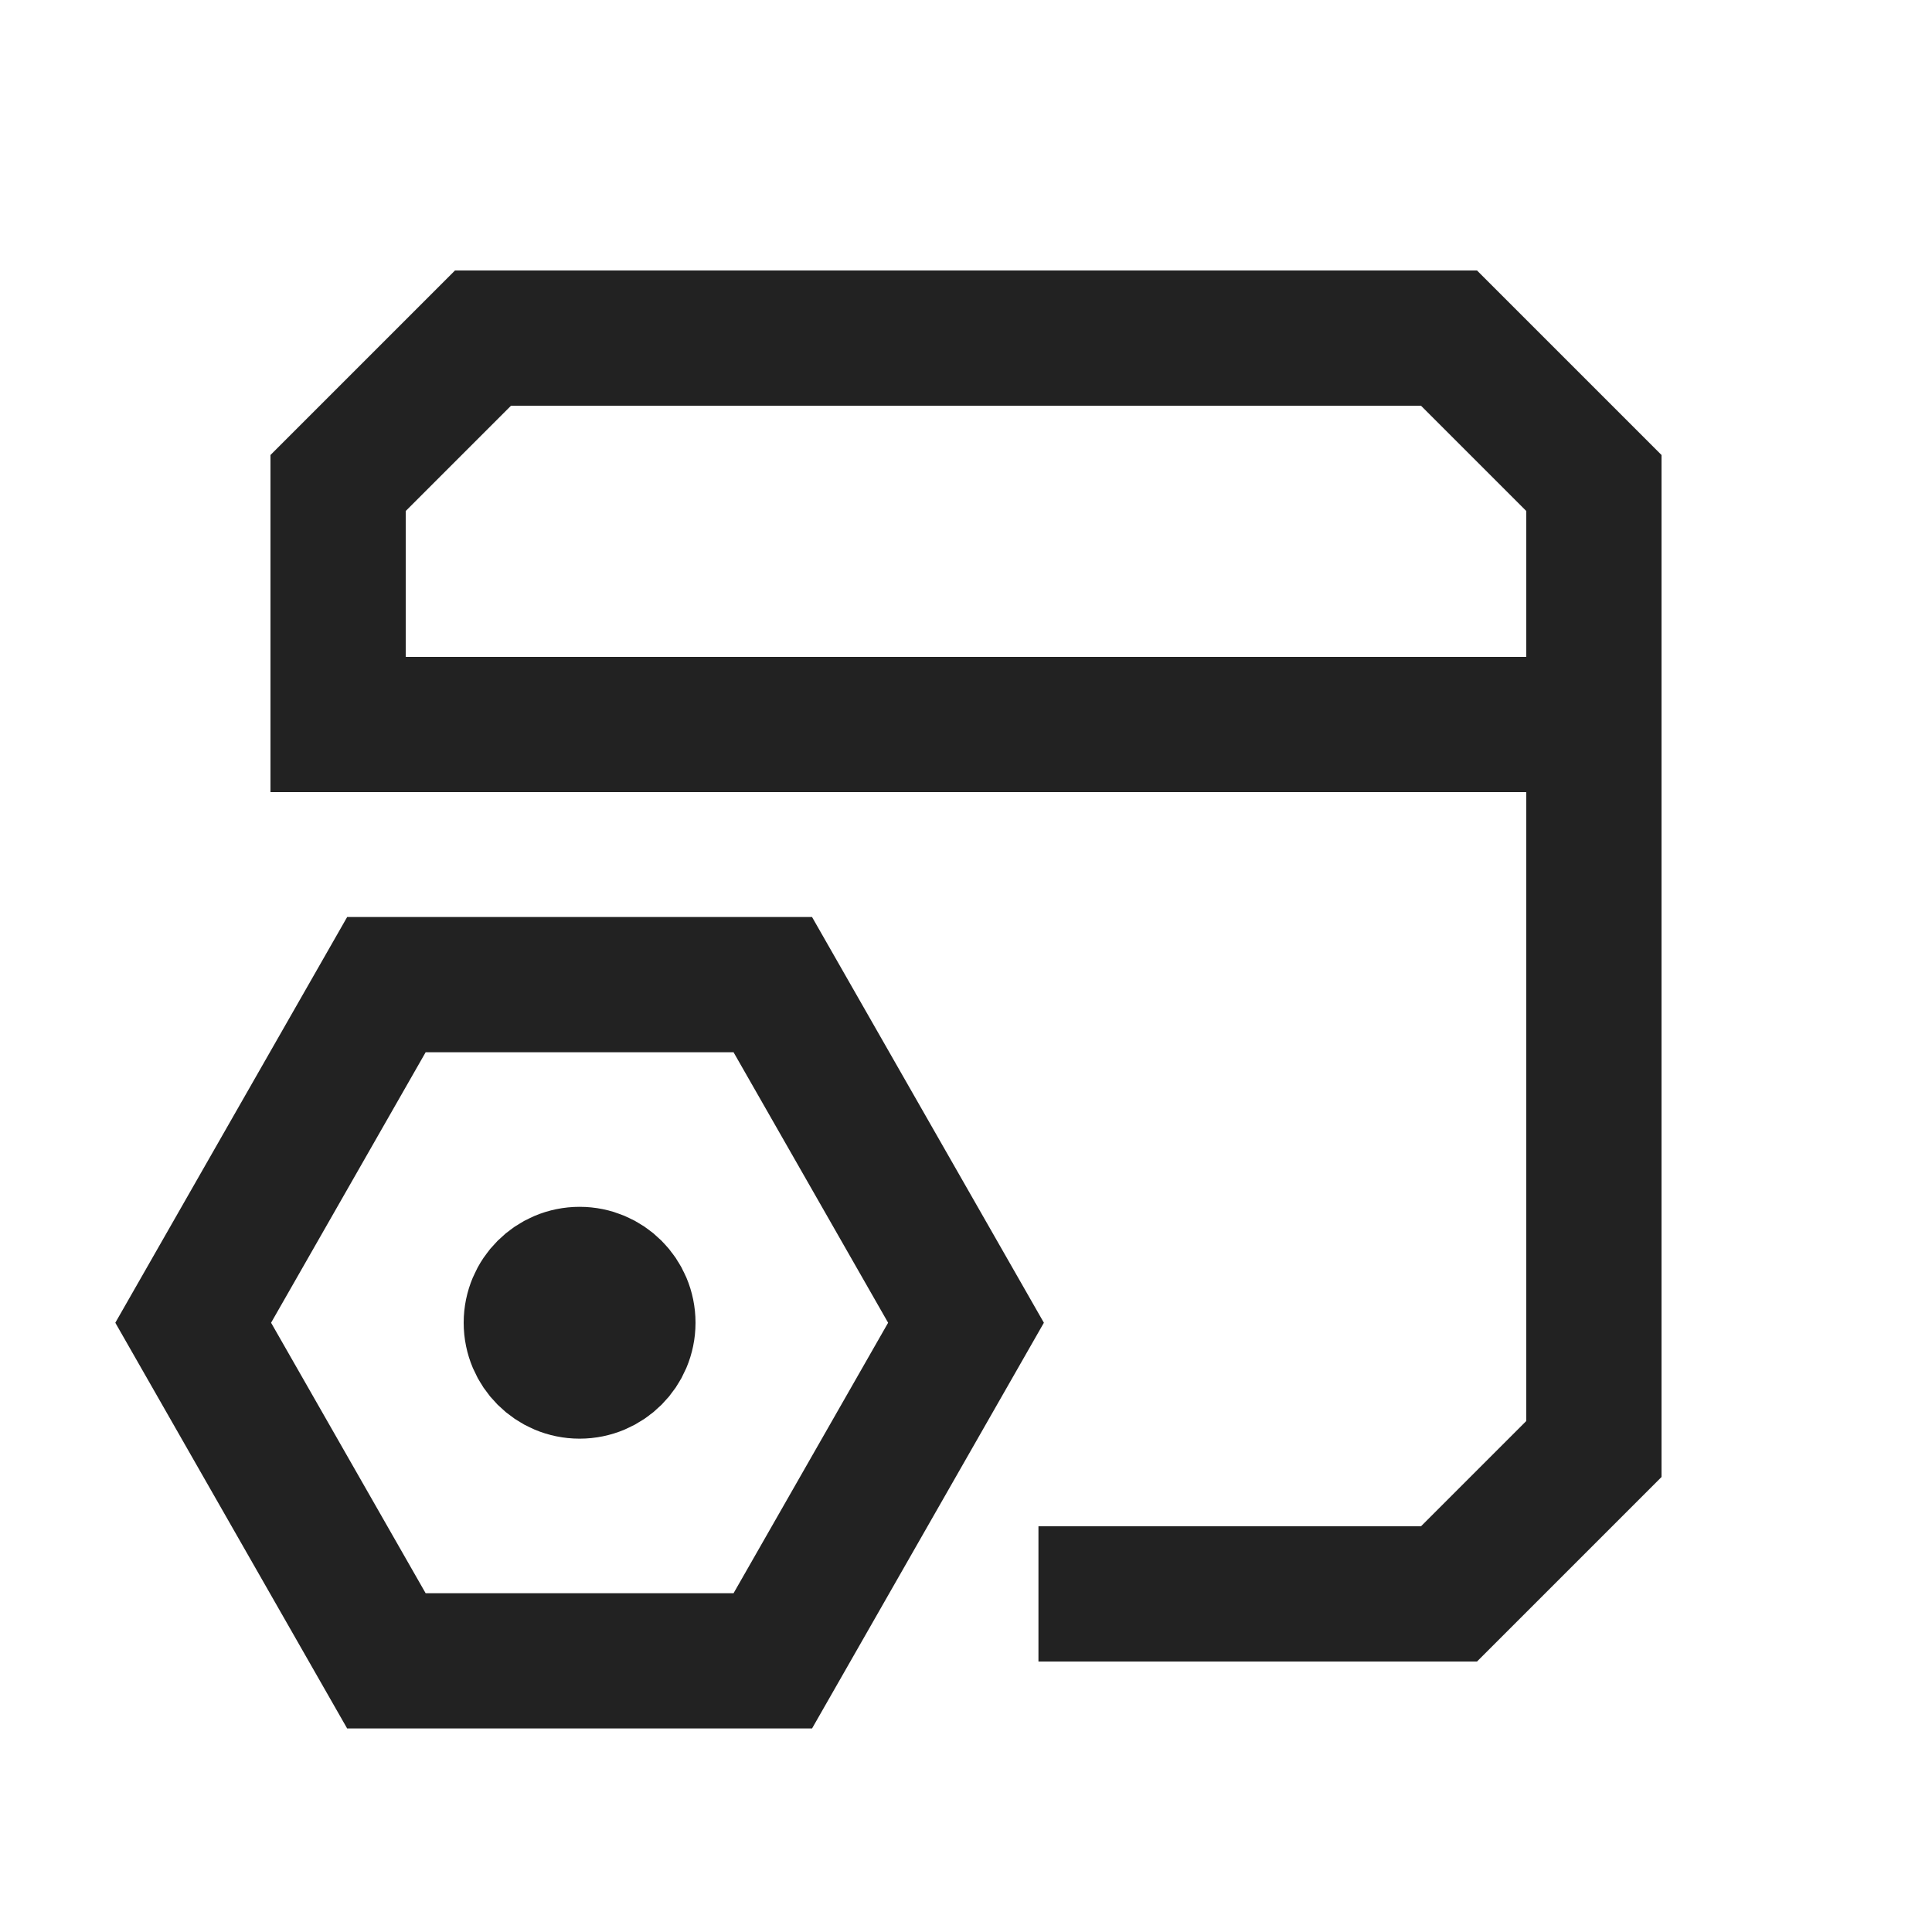
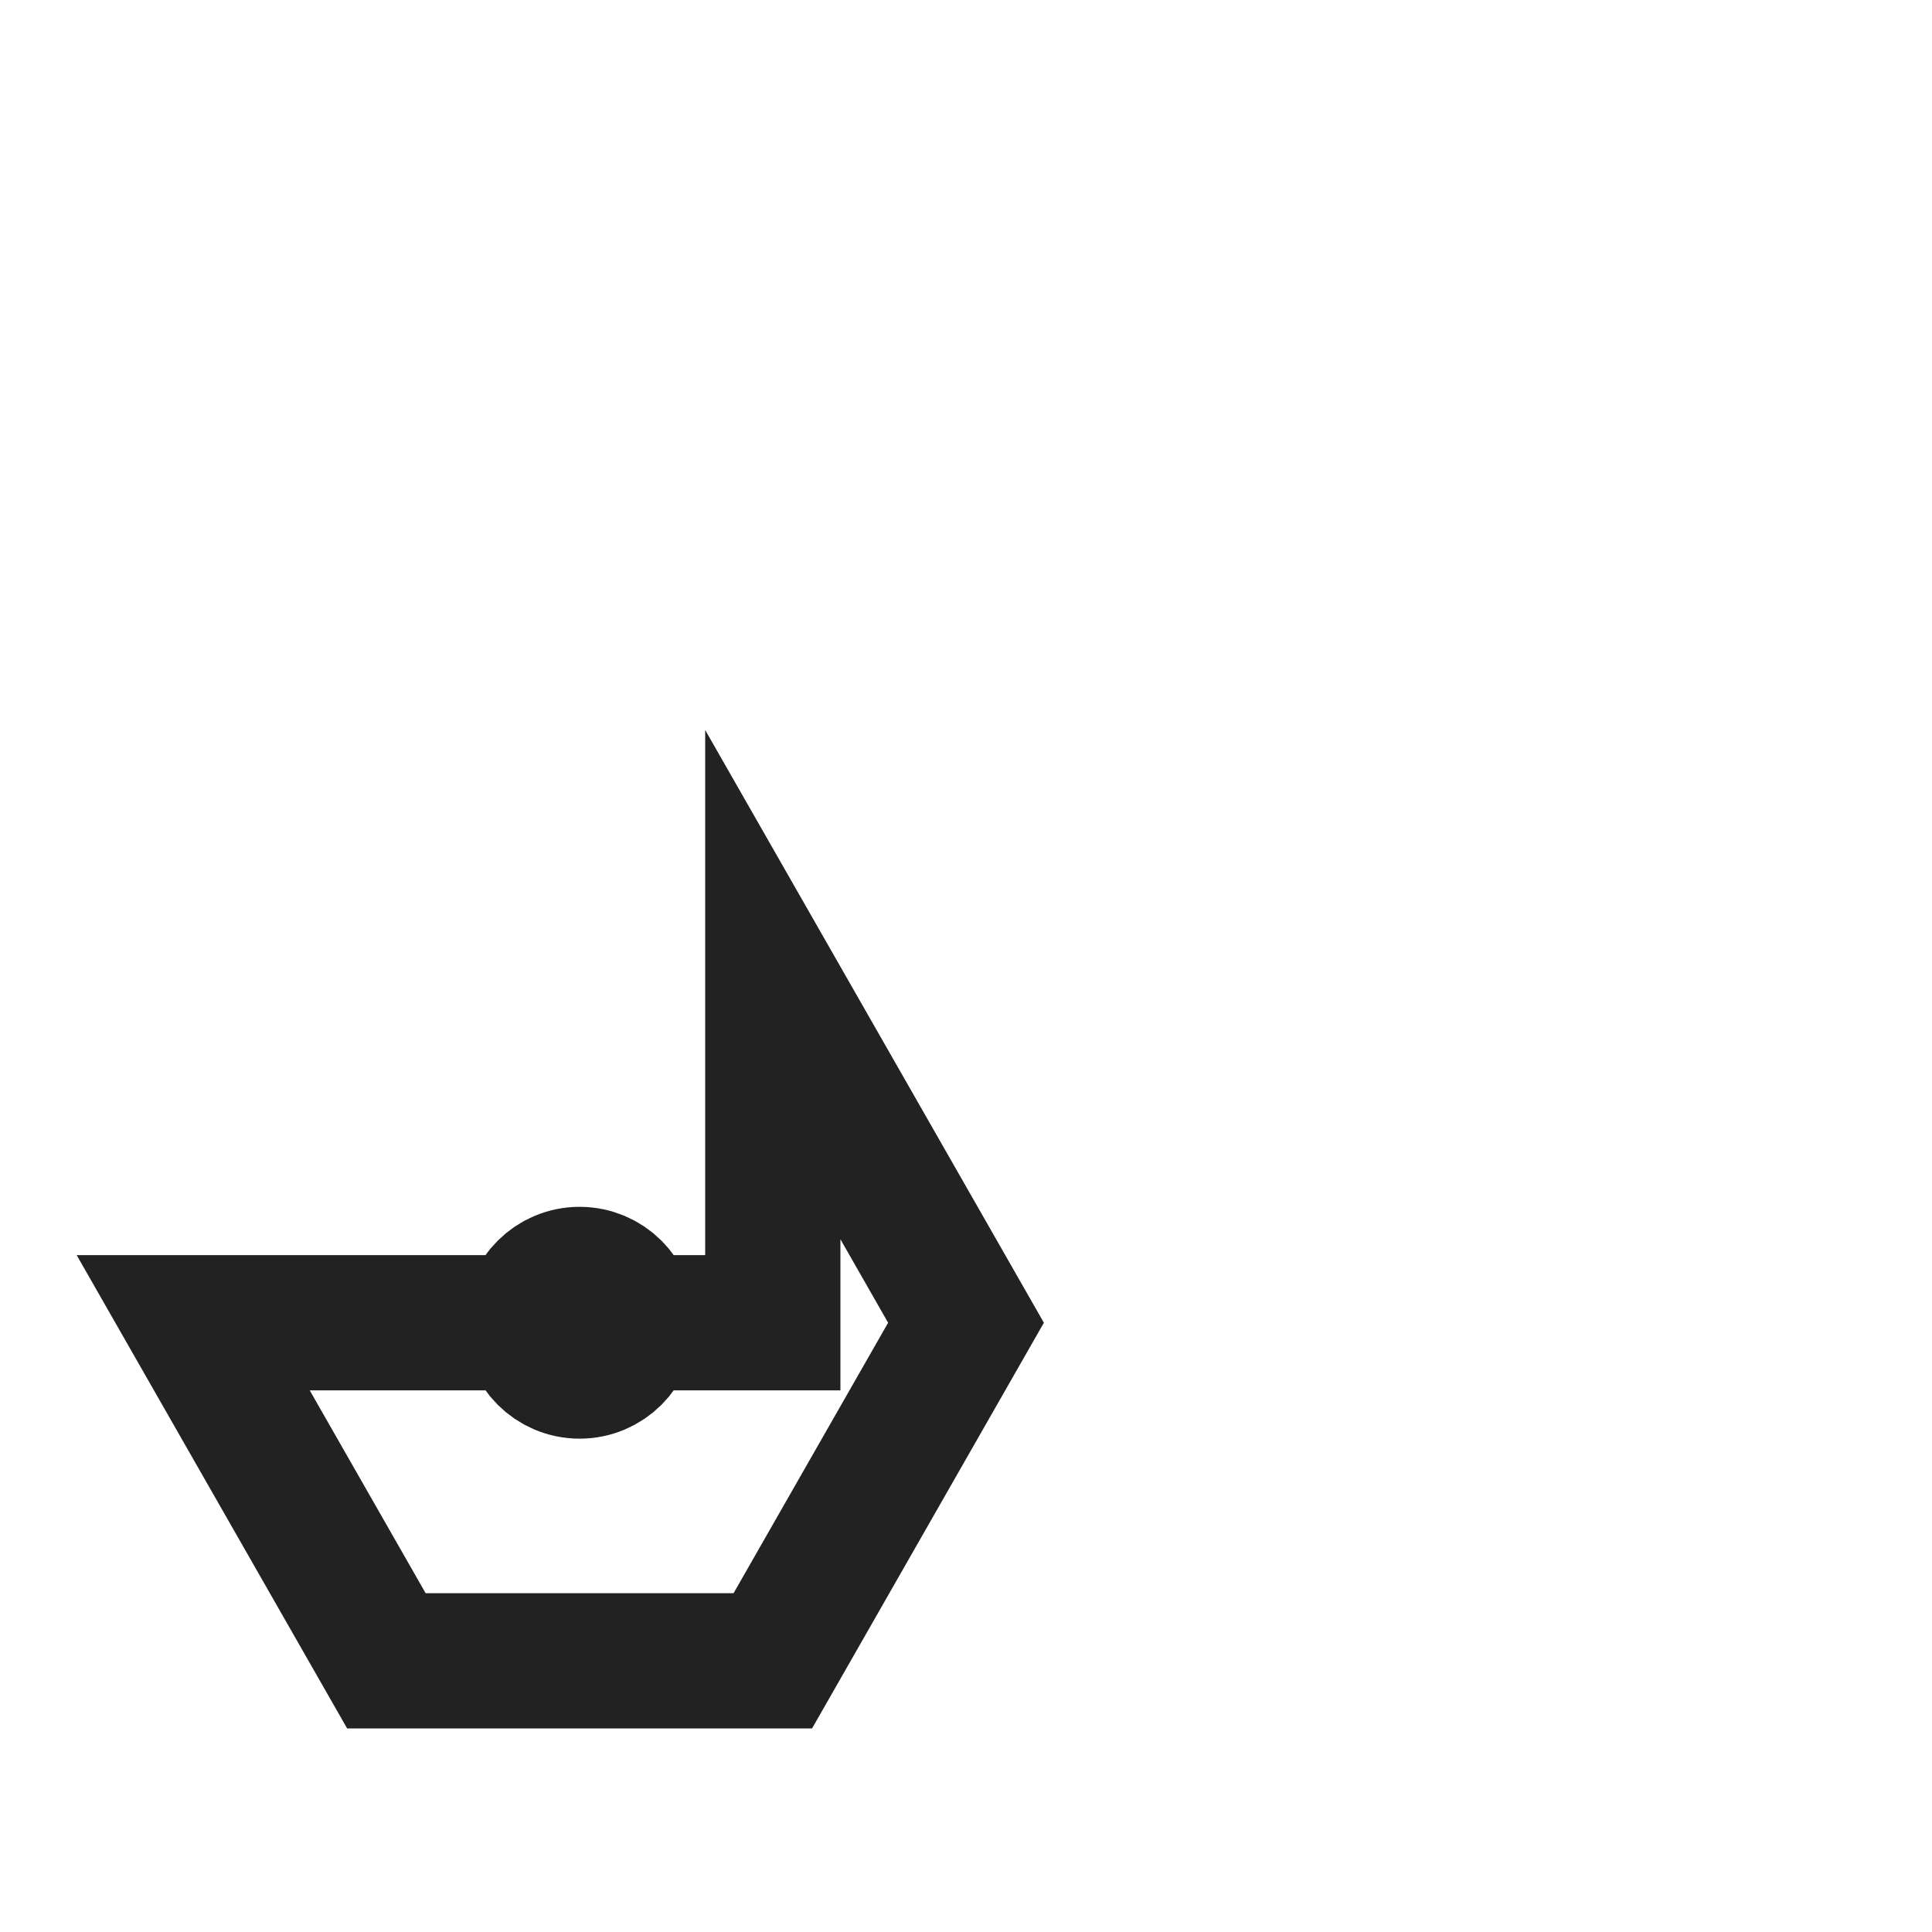
<svg xmlns="http://www.w3.org/2000/svg" width="40" height="40" viewBox="0 0 40 40" fill="none">
-   <path d="M33 15H7V10L10 7H30L33 10V30L30 33H21.5" stroke="#222222" stroke-width="2.8" />
  <path d="M13 27.386C13 27.938 12.552 28.386 12 28.386C11.448 28.386 11 27.938 11 27.386C11 26.833 11.448 26.386 12 26.386C12.552 26.386 13 26.833 13 27.386Z" fill="#222222" />
-   <path d="M16 20.386L20 27.386L16 34.386H8L4 27.386L8 20.386H16Z" stroke="#222222" stroke-width="2.8" />
+   <path d="M16 20.386L20 27.386L16 34.386H8L4 27.386H16Z" stroke="#222222" stroke-width="2.8" />
  <path d="M13 27.386C13 27.938 12.552 28.386 12 28.386C11.448 28.386 11 27.938 11 27.386C11 26.833 11.448 26.386 12 26.386C12.552 26.386 13 26.833 13 27.386Z" stroke="#222222" stroke-width="2.8" />
</svg>